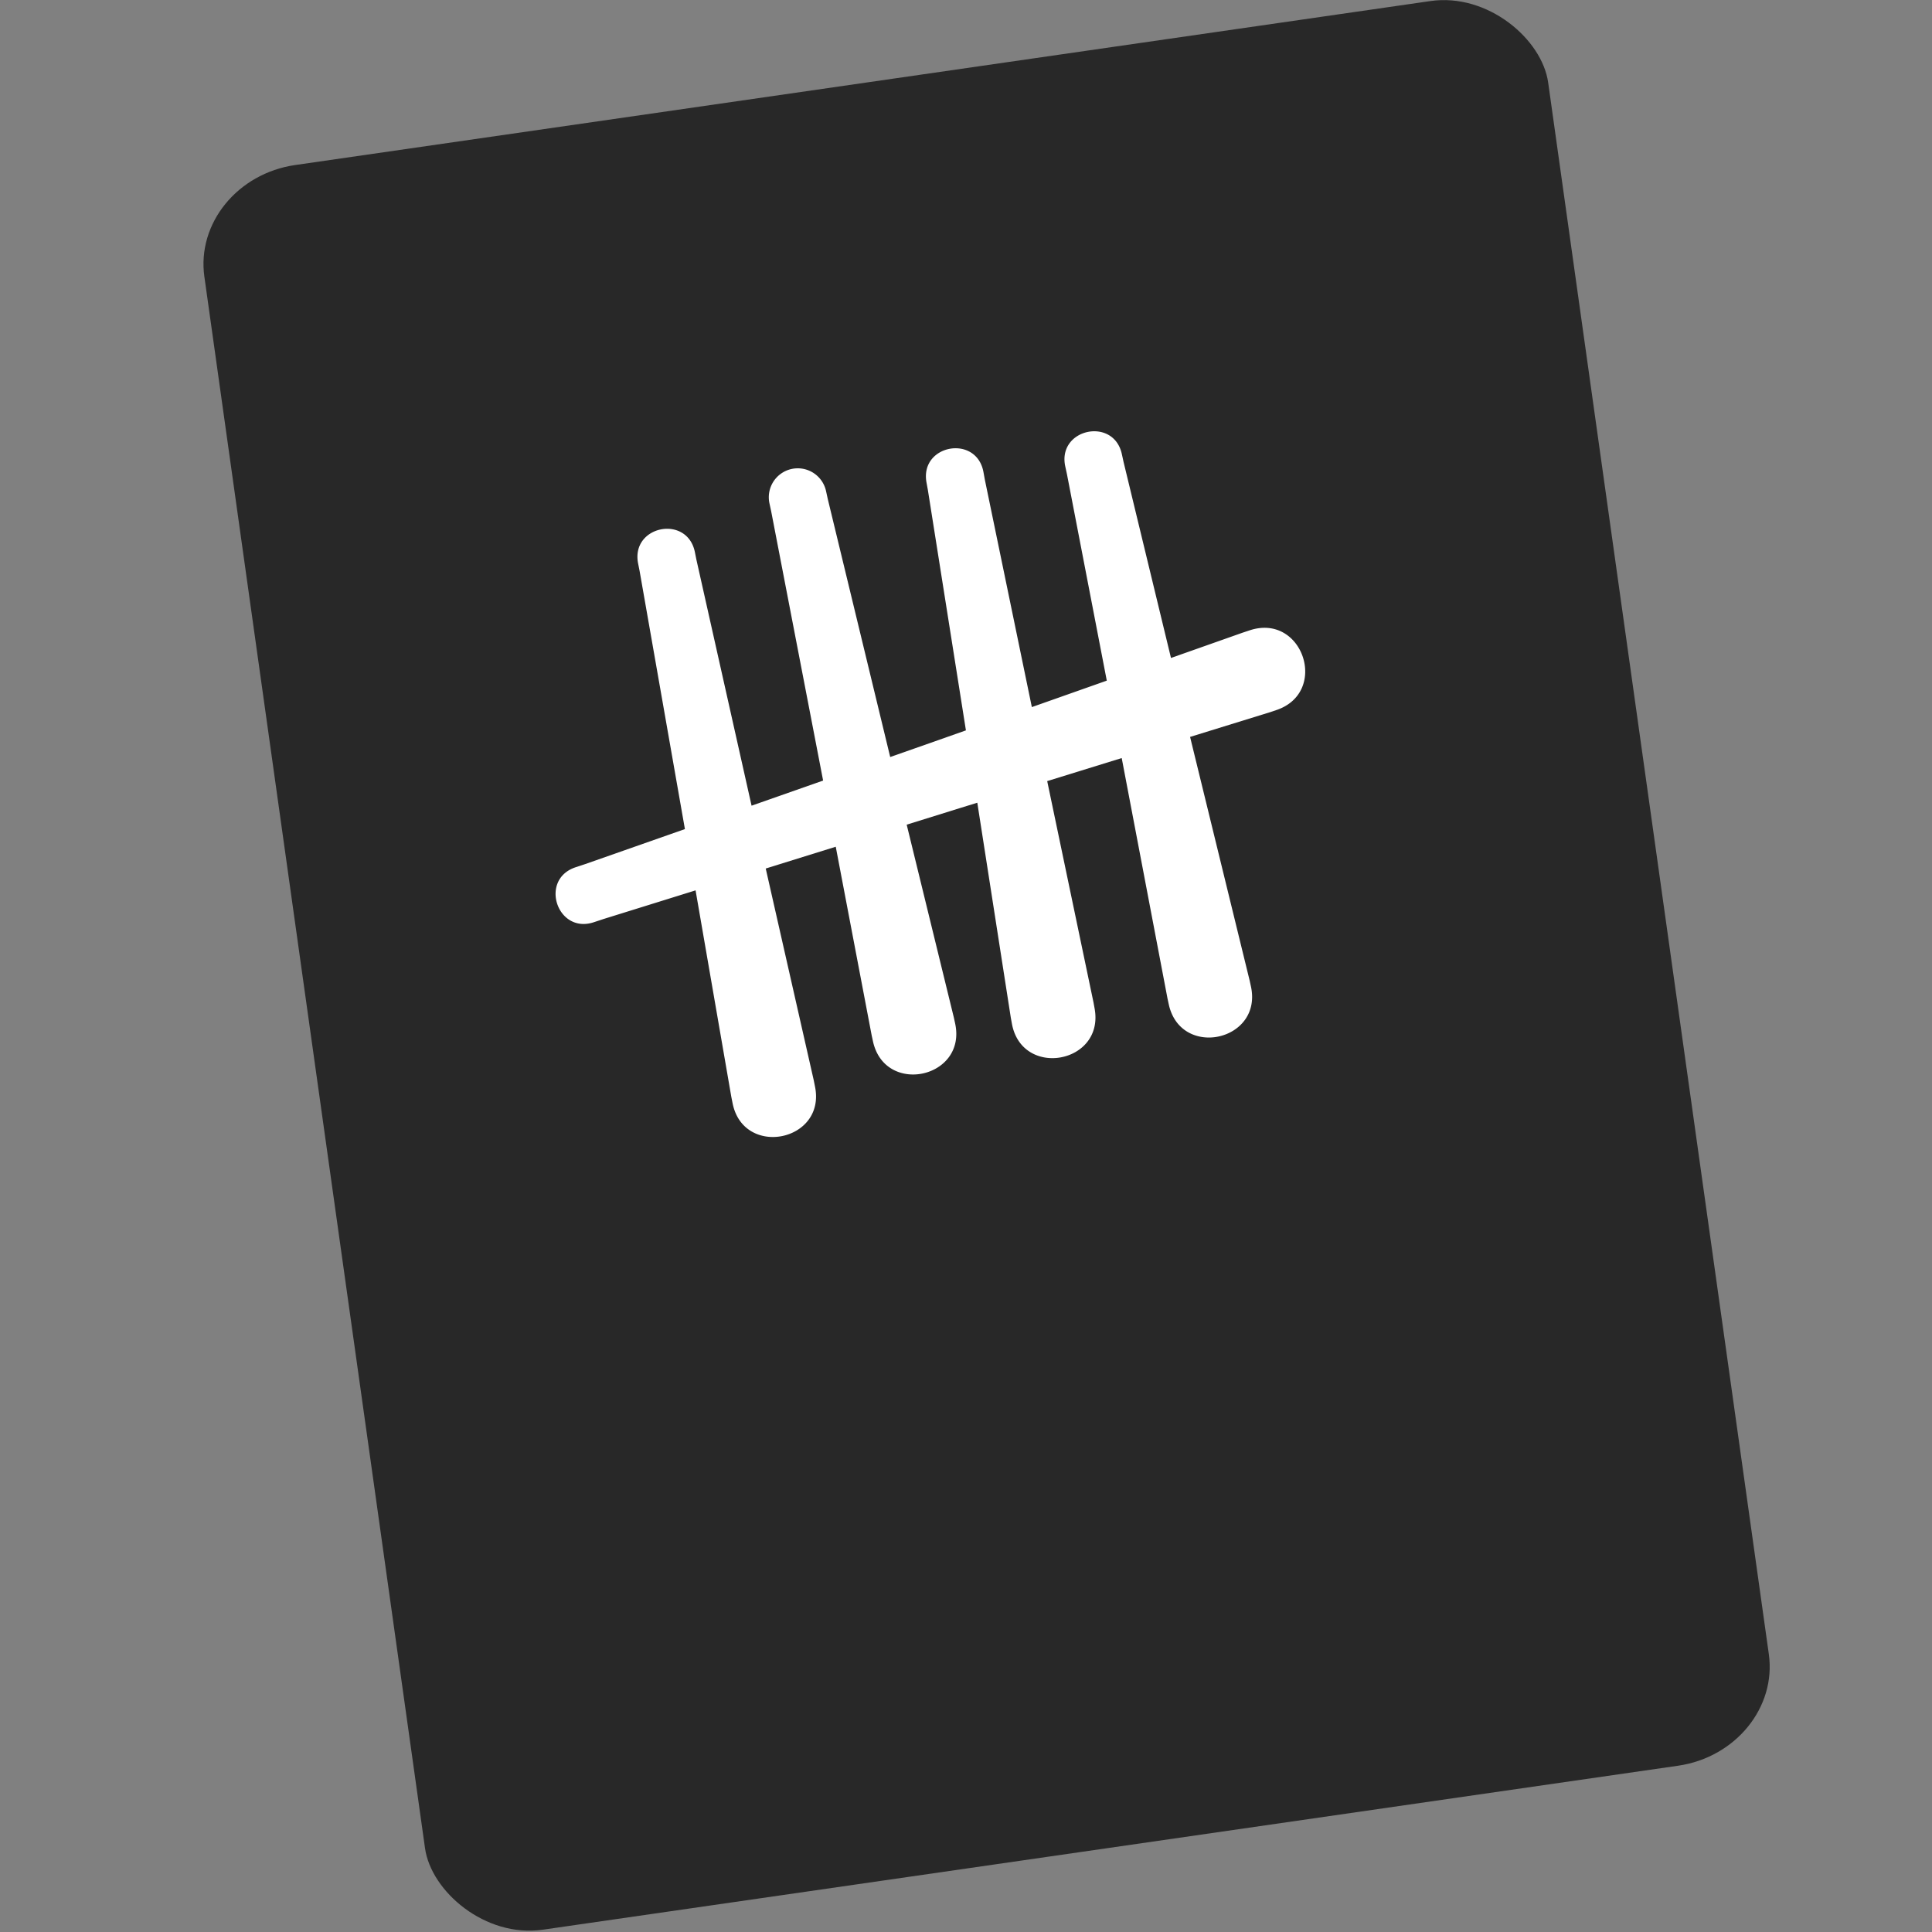
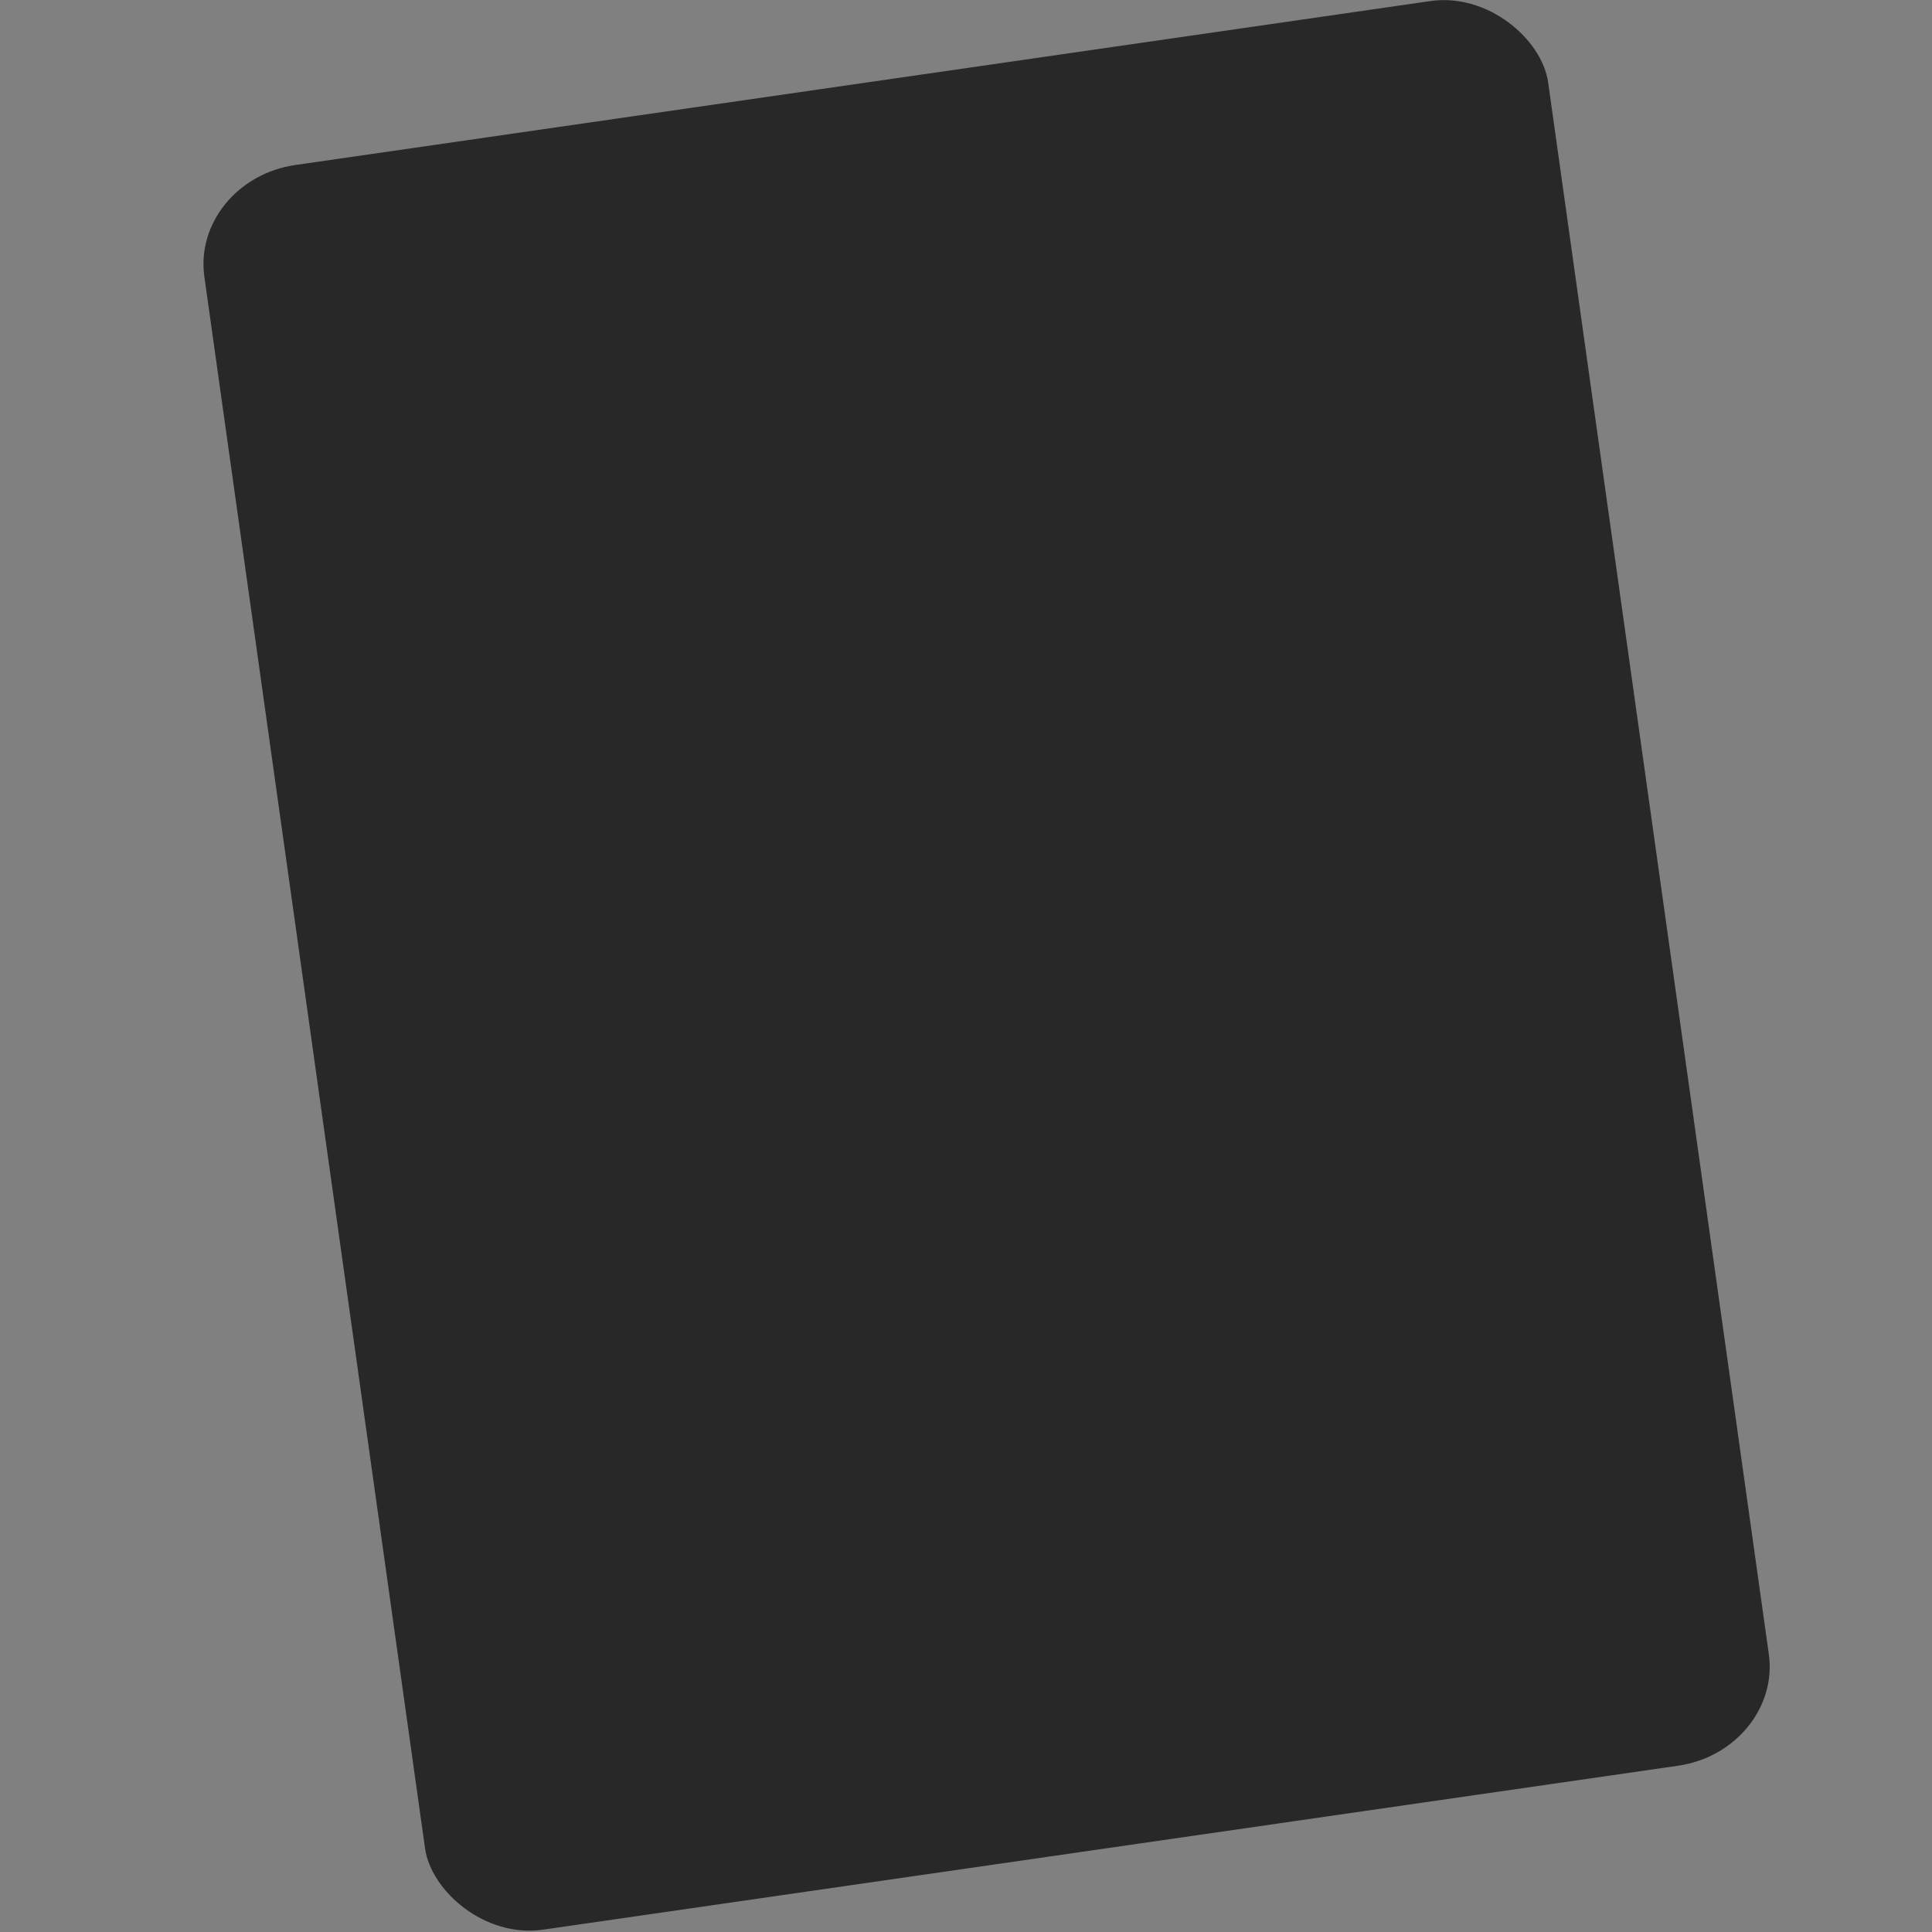
<svg xmlns="http://www.w3.org/2000/svg" width="512" height="512">
  <rect width="100%" height="100%" fill="#808080" stroke="none" />
  <g transform="translate(0 -540.362)">
    <rect width="359.719" height="472.374" x="-31.685" y="589.456" rx="27.93" ry="25.836" transform="matrix(.99 -.143 .139 .99 0 0)" fill="#282828" />
-     <path d="M209.573 664.694a7.672 7.672 0 0 0-5.655 9.085l.444 2.045 13.773 71.396-18.962 6.657-14.626-65.224-.411-2.052c-2.092-9.9-16.921-6.936-15.048 3.007l.41 2.052 12.01 68.418-26.374 9.26-2.593.857c-9.715 3.214-4.892 17.786 4.822 14.57l2.595-.858 24.376-7.589 9.474 54.727.305 1.527c2.78 14.76 24.955 10.331 21.85-4.365l-.304-1.527-12.731-56.15 18.555-5.774 9.527 50.025.331 1.522c3.147 14.529 24.943 9.793 21.776-4.732l-.331-1.522-12.503-51.144 14.179-4.412 4.534-1.401 8.873 56.931.279 1.533c2.6 14.708 24.682 10.68 21.922-3.999l-.279-1.532-12.27-58.662 19.746-6.107 12.137 63.727.33 1.522c3.148 14.53 24.943 9.793 21.777-4.732l-.332-1.522-15.59-63.77-.2-.828 20.925-6.47 1.928-.64c14.02-4.711 7.059-25.74-7.002-21.156l-1.93.64-18.985 6.704-12.572-51.963-.445-2.046c-2.171-10.002-17.174-6.74-14.997 3.26l.444 2.044 10.556 54.713-19.86 7.012-12.453-60.255-.374-2.058c-1.868-10.018-16.886-7.279-15.098 2.754l.375 2.058 10.079 63.671-7.457 2.633-12.61 4.428-16.553-68.415-.445-2.046a7.673 7.673 0 0 0-9.342-5.825z" fill="#fff" fill-rule="evenodd" />
  </g>
</svg>